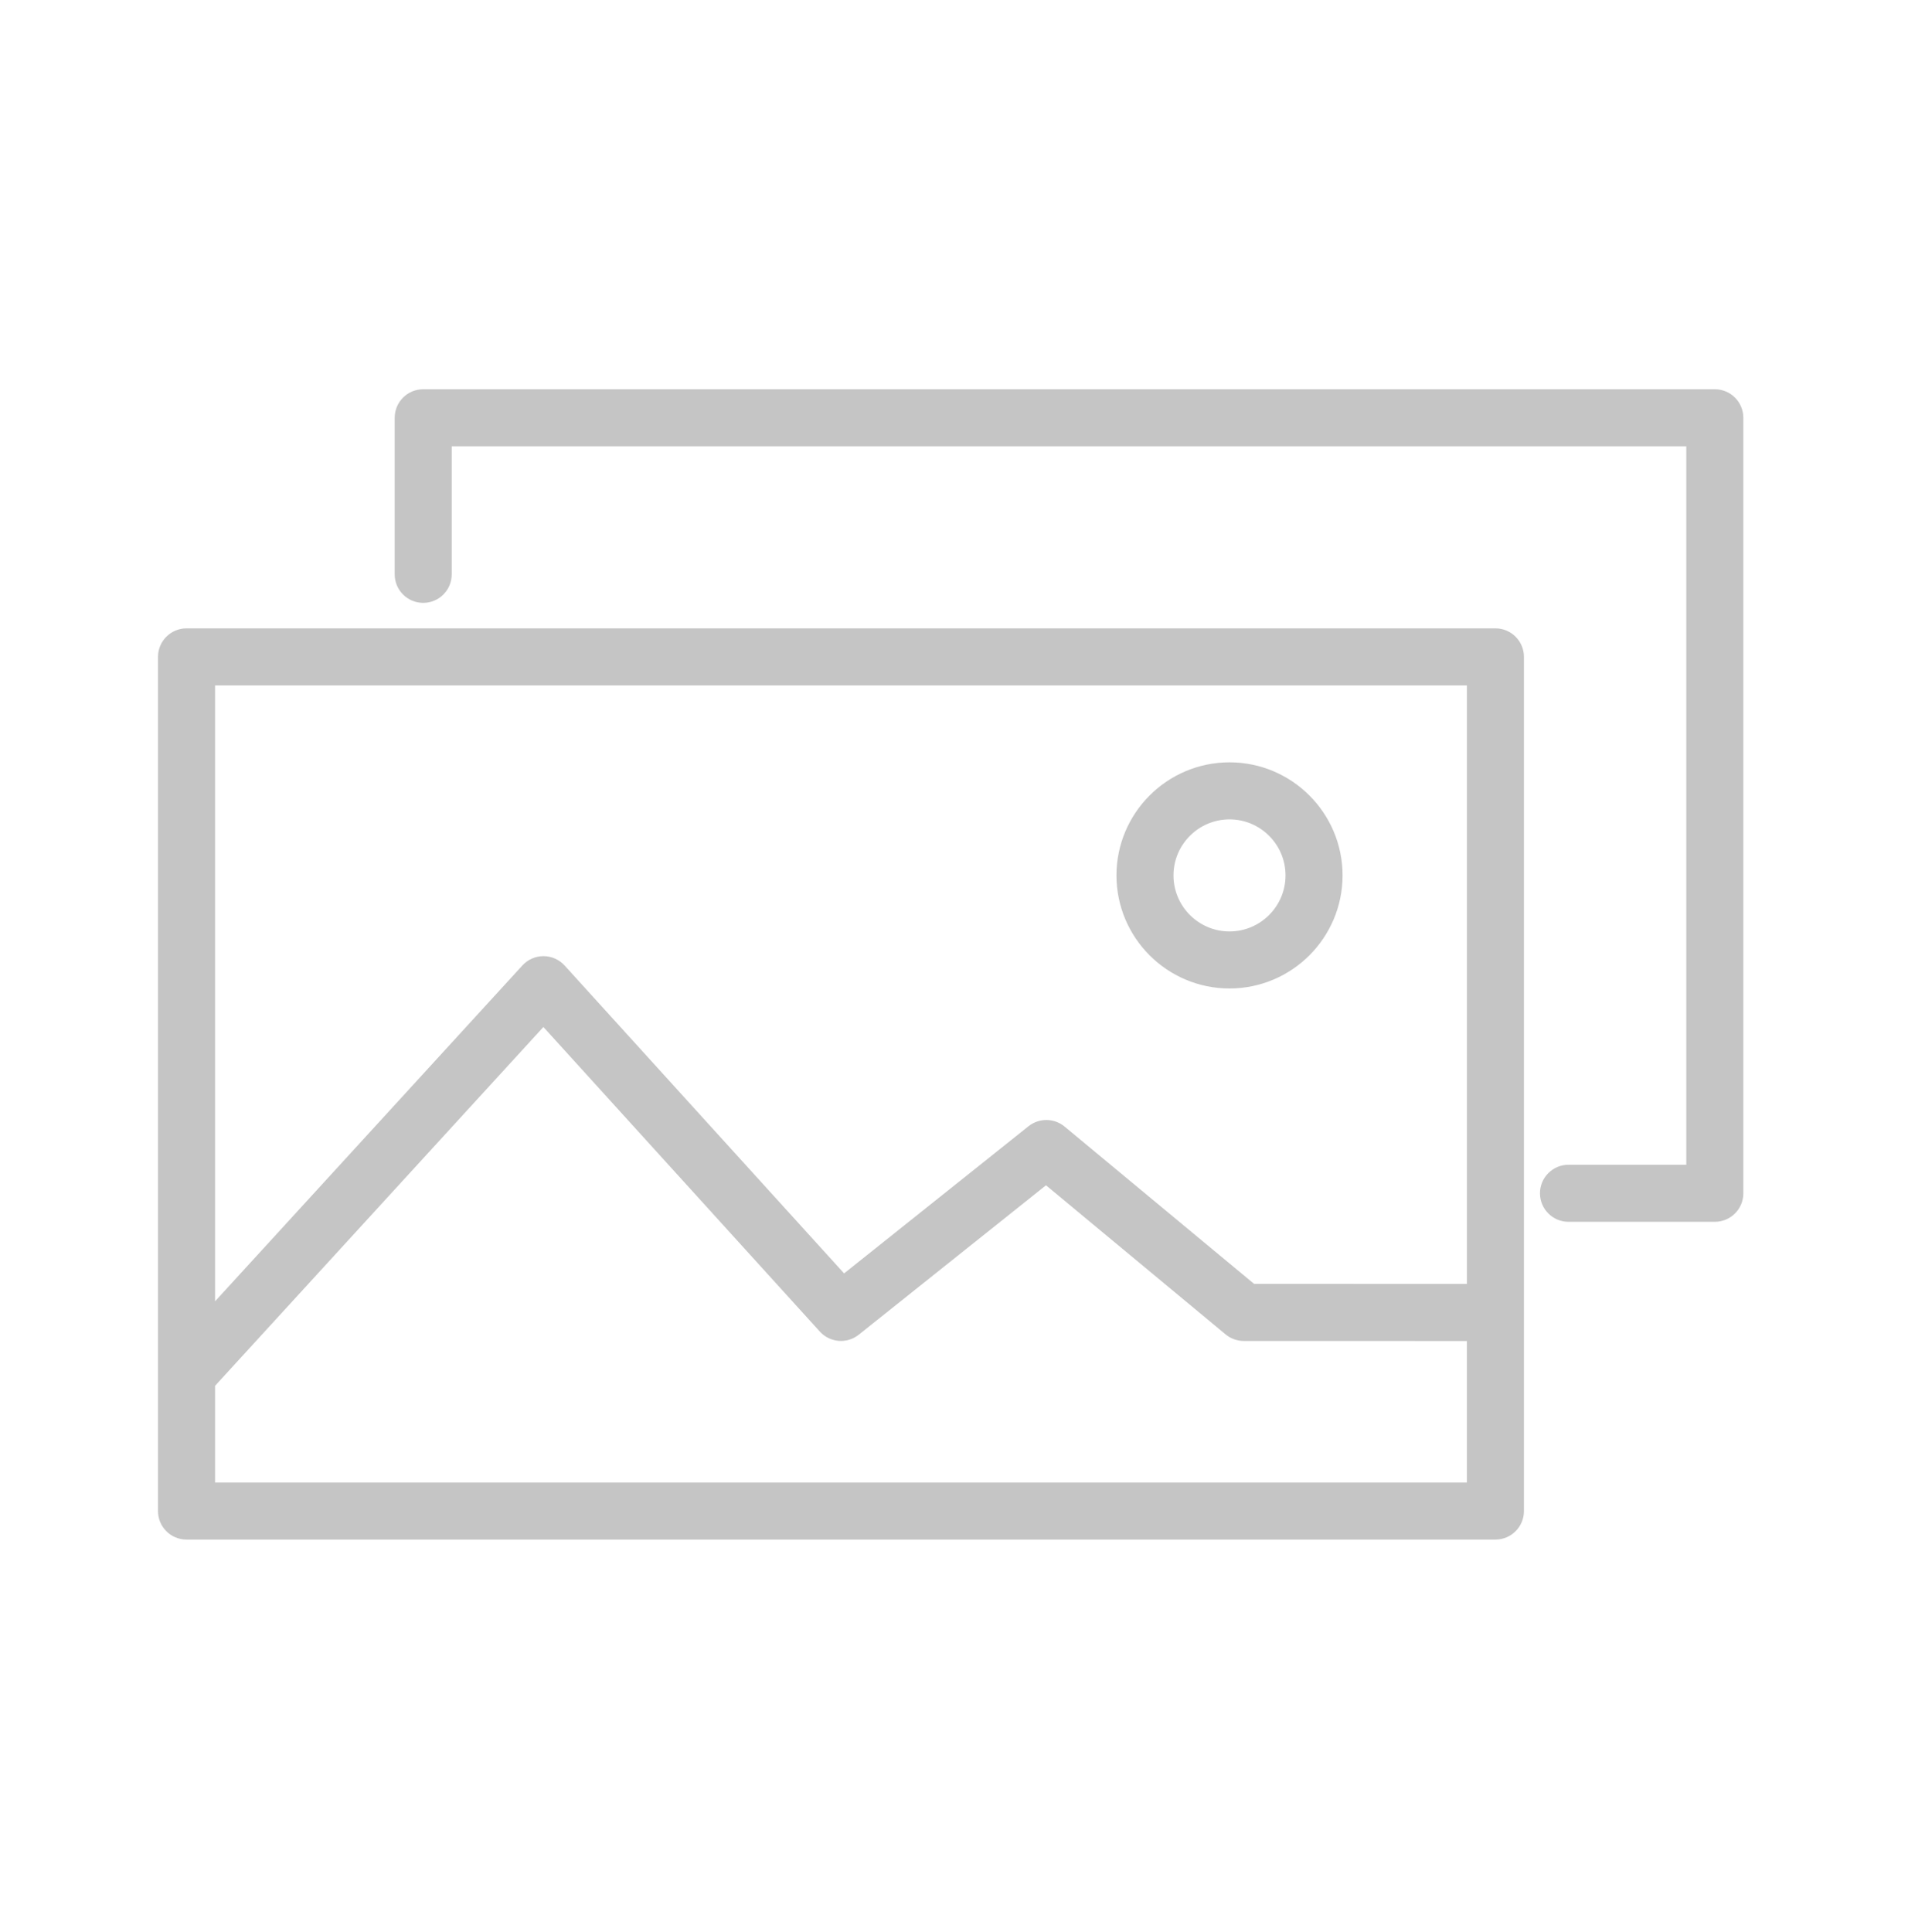
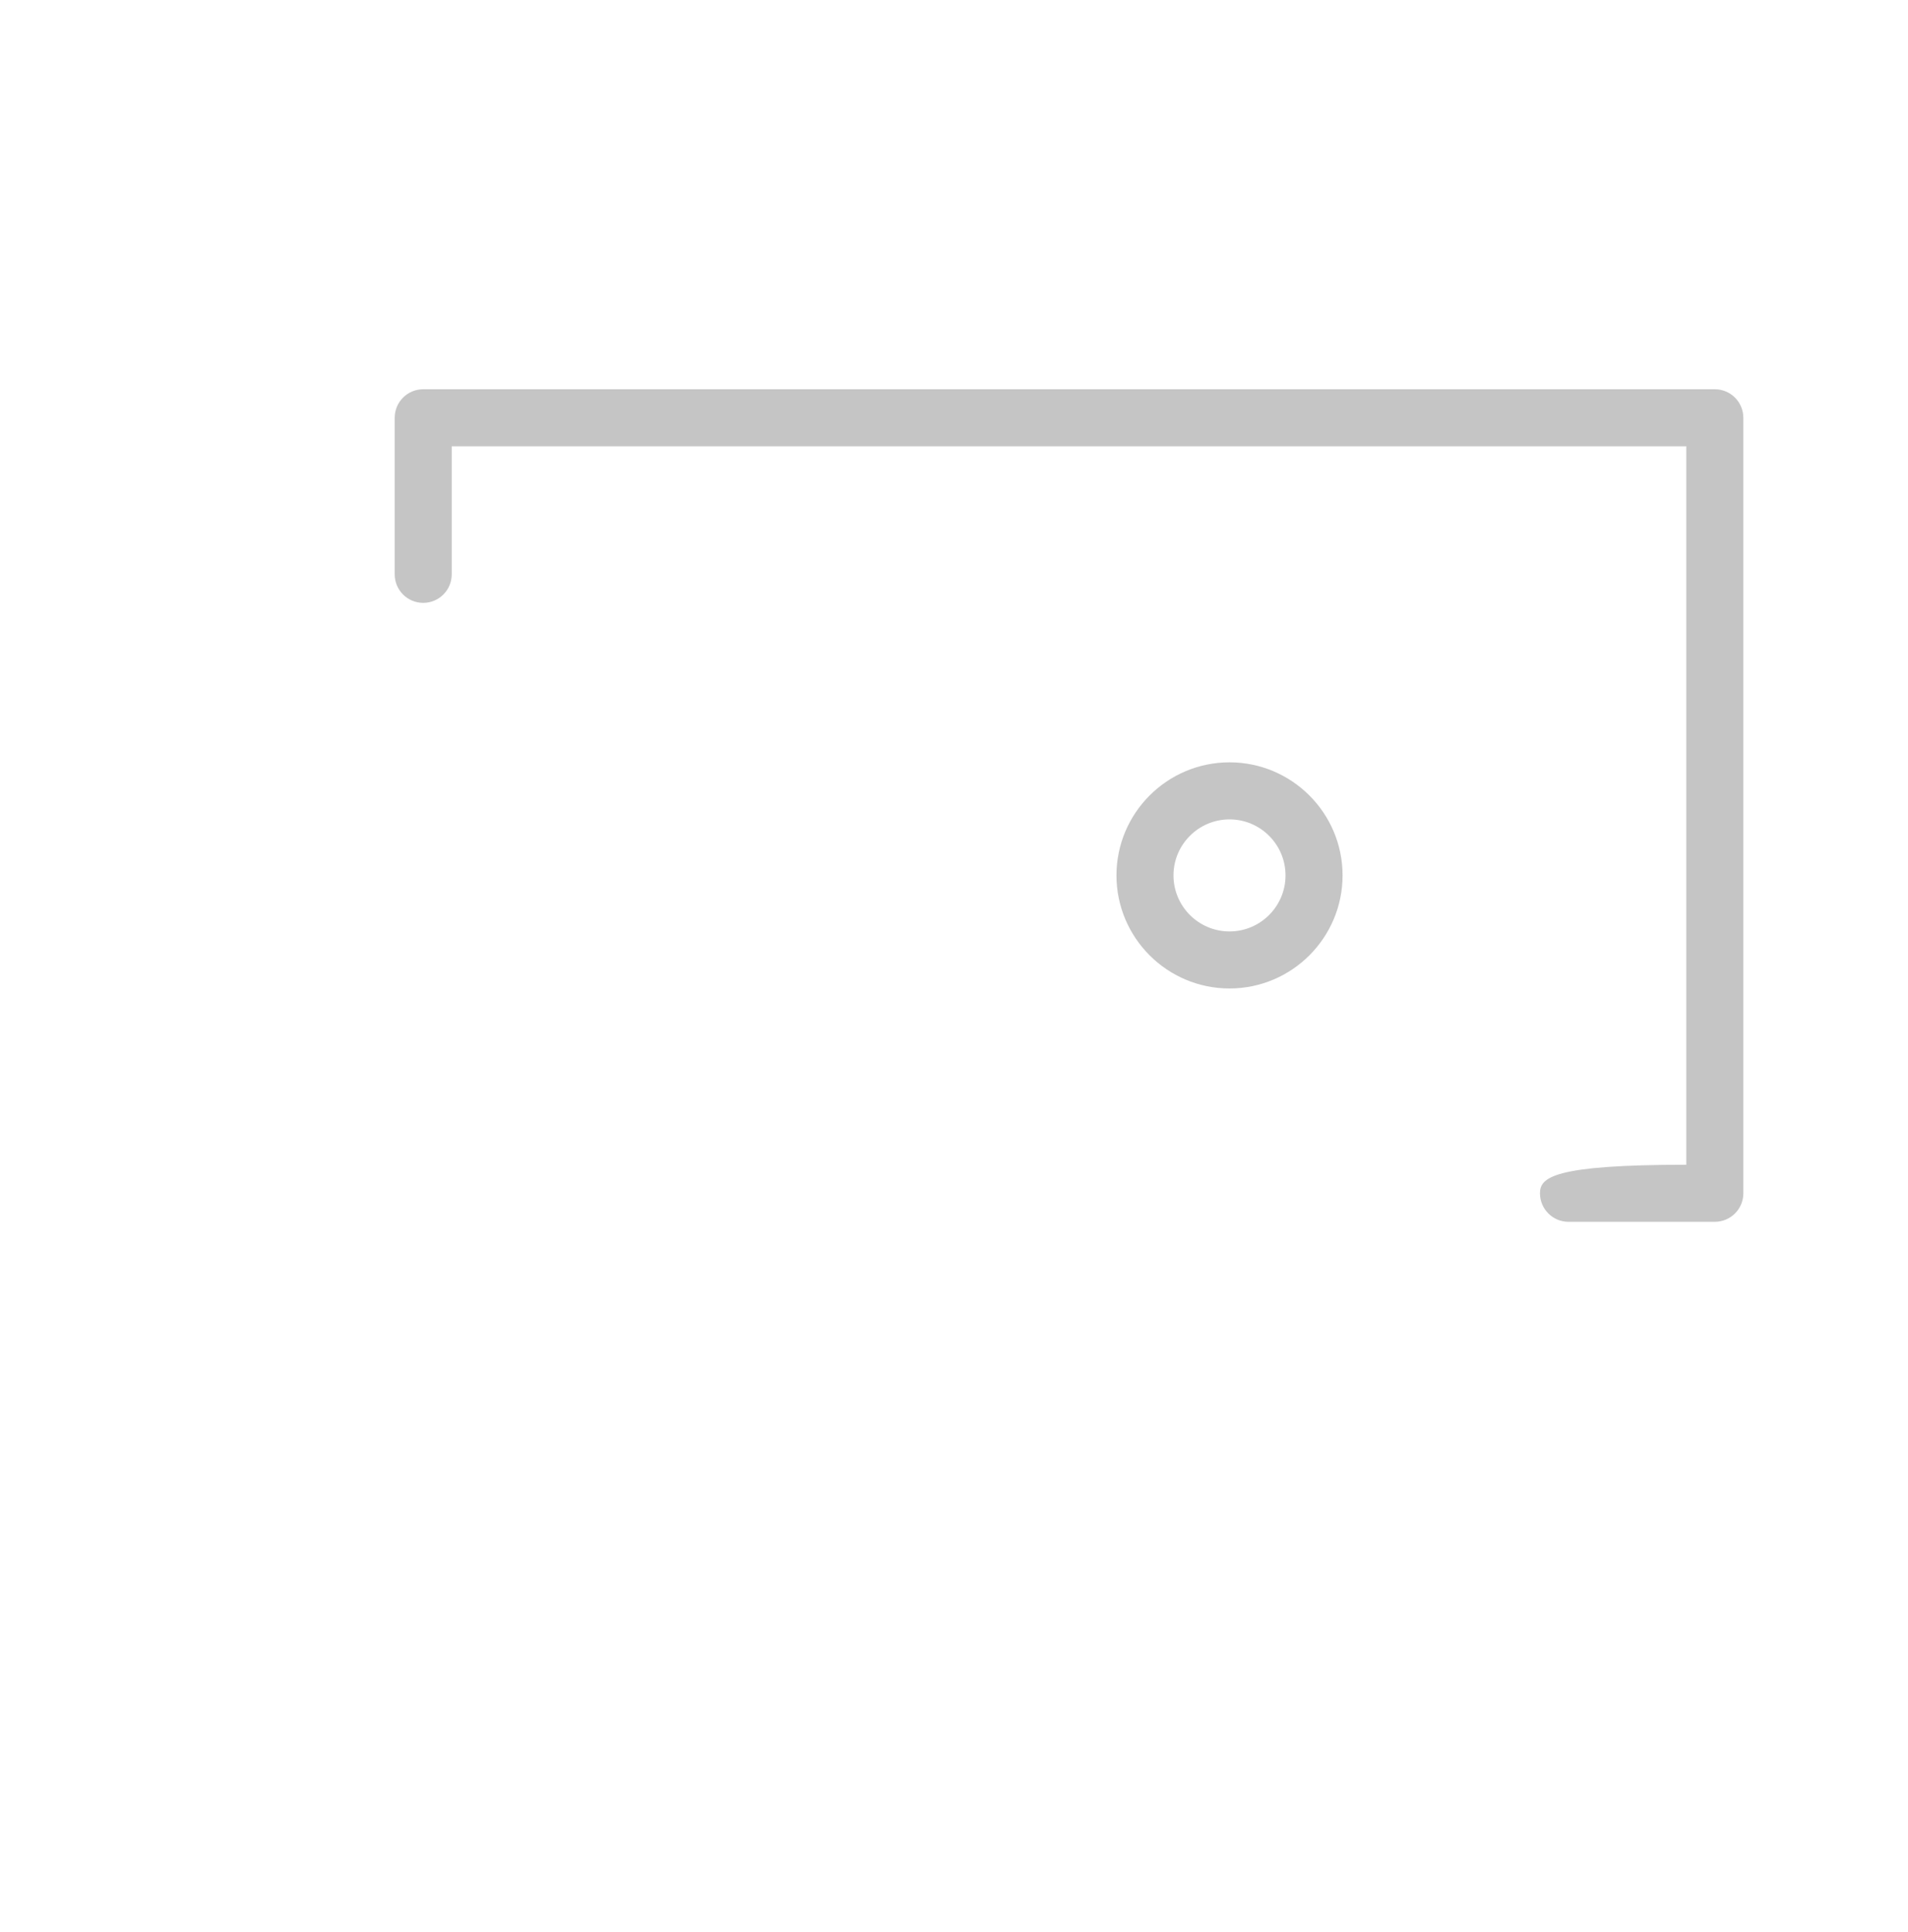
<svg xmlns="http://www.w3.org/2000/svg" width="80" height="81" viewBox="0 0 80 81" fill="none">
-   <path d="M71.899 16.318H17.745C17.084 16.318 16.549 16.853 16.549 17.514V24.077C16.549 24.738 17.084 25.273 17.745 25.273C18.405 25.273 18.94 24.738 18.94 24.077V18.71H70.704V48.828H65.765C65.105 48.828 64.569 49.364 64.569 50.024C64.569 50.684 65.105 51.22 65.765 51.22H71.9C72.56 51.22 73.096 50.684 73.096 50.024V17.514C73.095 16.853 72.56 16.318 71.899 16.318Z" fill="#C5C5C5" />
-   <path d="M62.702 26.342H7.821C7.16 26.342 6.625 26.877 6.625 27.538V63.346C6.625 64.006 7.16 64.541 7.821 64.541H62.702C63.361 64.541 63.897 64.006 63.897 63.346V27.538C63.897 26.877 63.361 26.342 62.702 26.342ZM61.506 28.733V53.824L52.583 53.822L44.636 47.227C44.2 46.865 43.568 46.861 43.126 47.212L35.392 53.383L23.673 40.475C23.446 40.226 23.126 40.084 22.79 40.083C22.789 40.083 22.788 40.083 22.787 40.083C22.451 40.083 22.132 40.224 21.905 40.471L9.017 54.553V28.733H61.506ZM9.017 62.15V58.095L22.784 43.053L34.375 55.822C34.801 56.29 35.514 56.346 36.006 55.953L43.857 49.689L51.387 55.939C51.602 56.117 51.872 56.215 52.151 56.215L61.505 56.217V62.151H9.017V62.15Z" fill="#C5C5C5" />
+   <path d="M71.899 16.318H17.745C17.084 16.318 16.549 16.853 16.549 17.514V24.077C16.549 24.738 17.084 25.273 17.745 25.273C18.405 25.273 18.94 24.738 18.94 24.077V18.71H70.704V48.828C65.105 48.828 64.569 49.364 64.569 50.024C64.569 50.684 65.105 51.22 65.765 51.22H71.9C72.56 51.22 73.096 50.684 73.096 50.024V17.514C73.095 16.853 72.56 16.318 71.899 16.318Z" fill="#C5C5C5" />
  <path d="M51.552 41.438C54.165 41.438 56.292 39.312 56.292 36.698C56.292 34.085 54.165 31.958 51.552 31.958C48.938 31.958 46.812 34.084 46.812 36.698C46.812 39.312 48.938 41.438 51.552 41.438ZM51.552 34.35C52.847 34.35 53.9 35.403 53.9 36.698C53.9 37.993 52.847 39.047 51.552 39.047C50.256 39.047 49.203 37.993 49.203 36.698C49.203 35.403 50.256 34.35 51.552 34.35Z" fill="#C5C5C5" />
</svg>